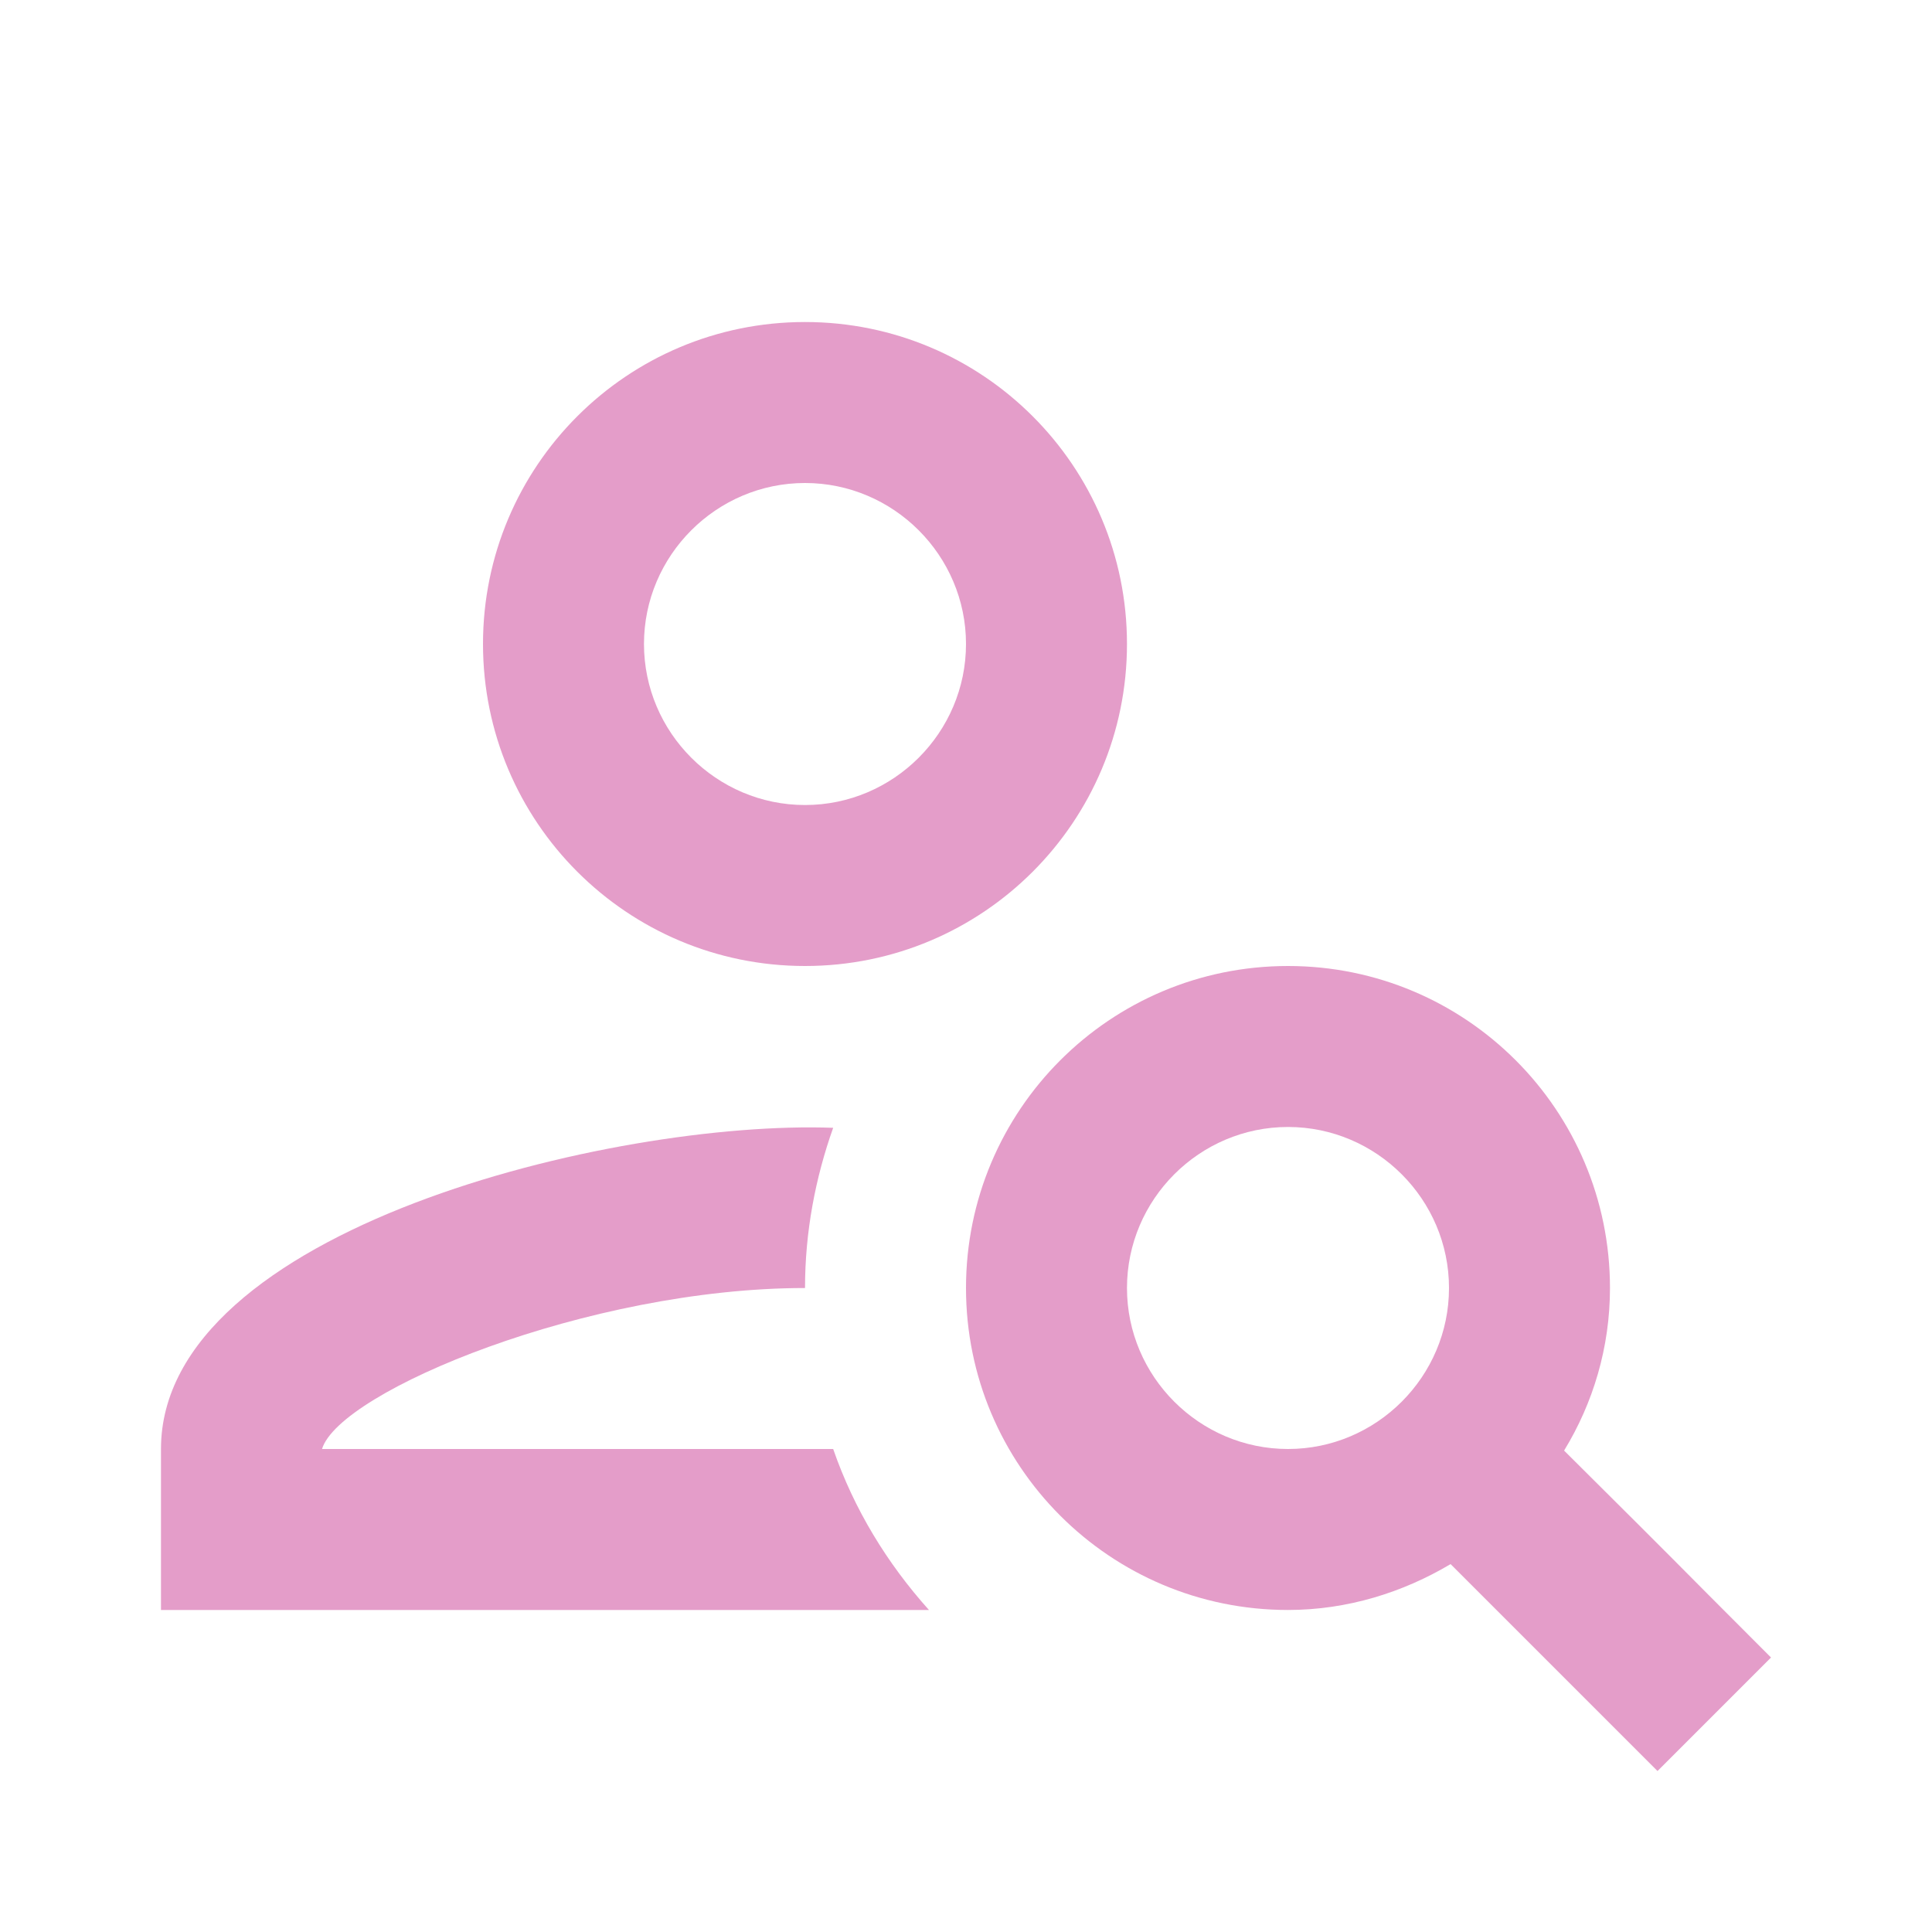
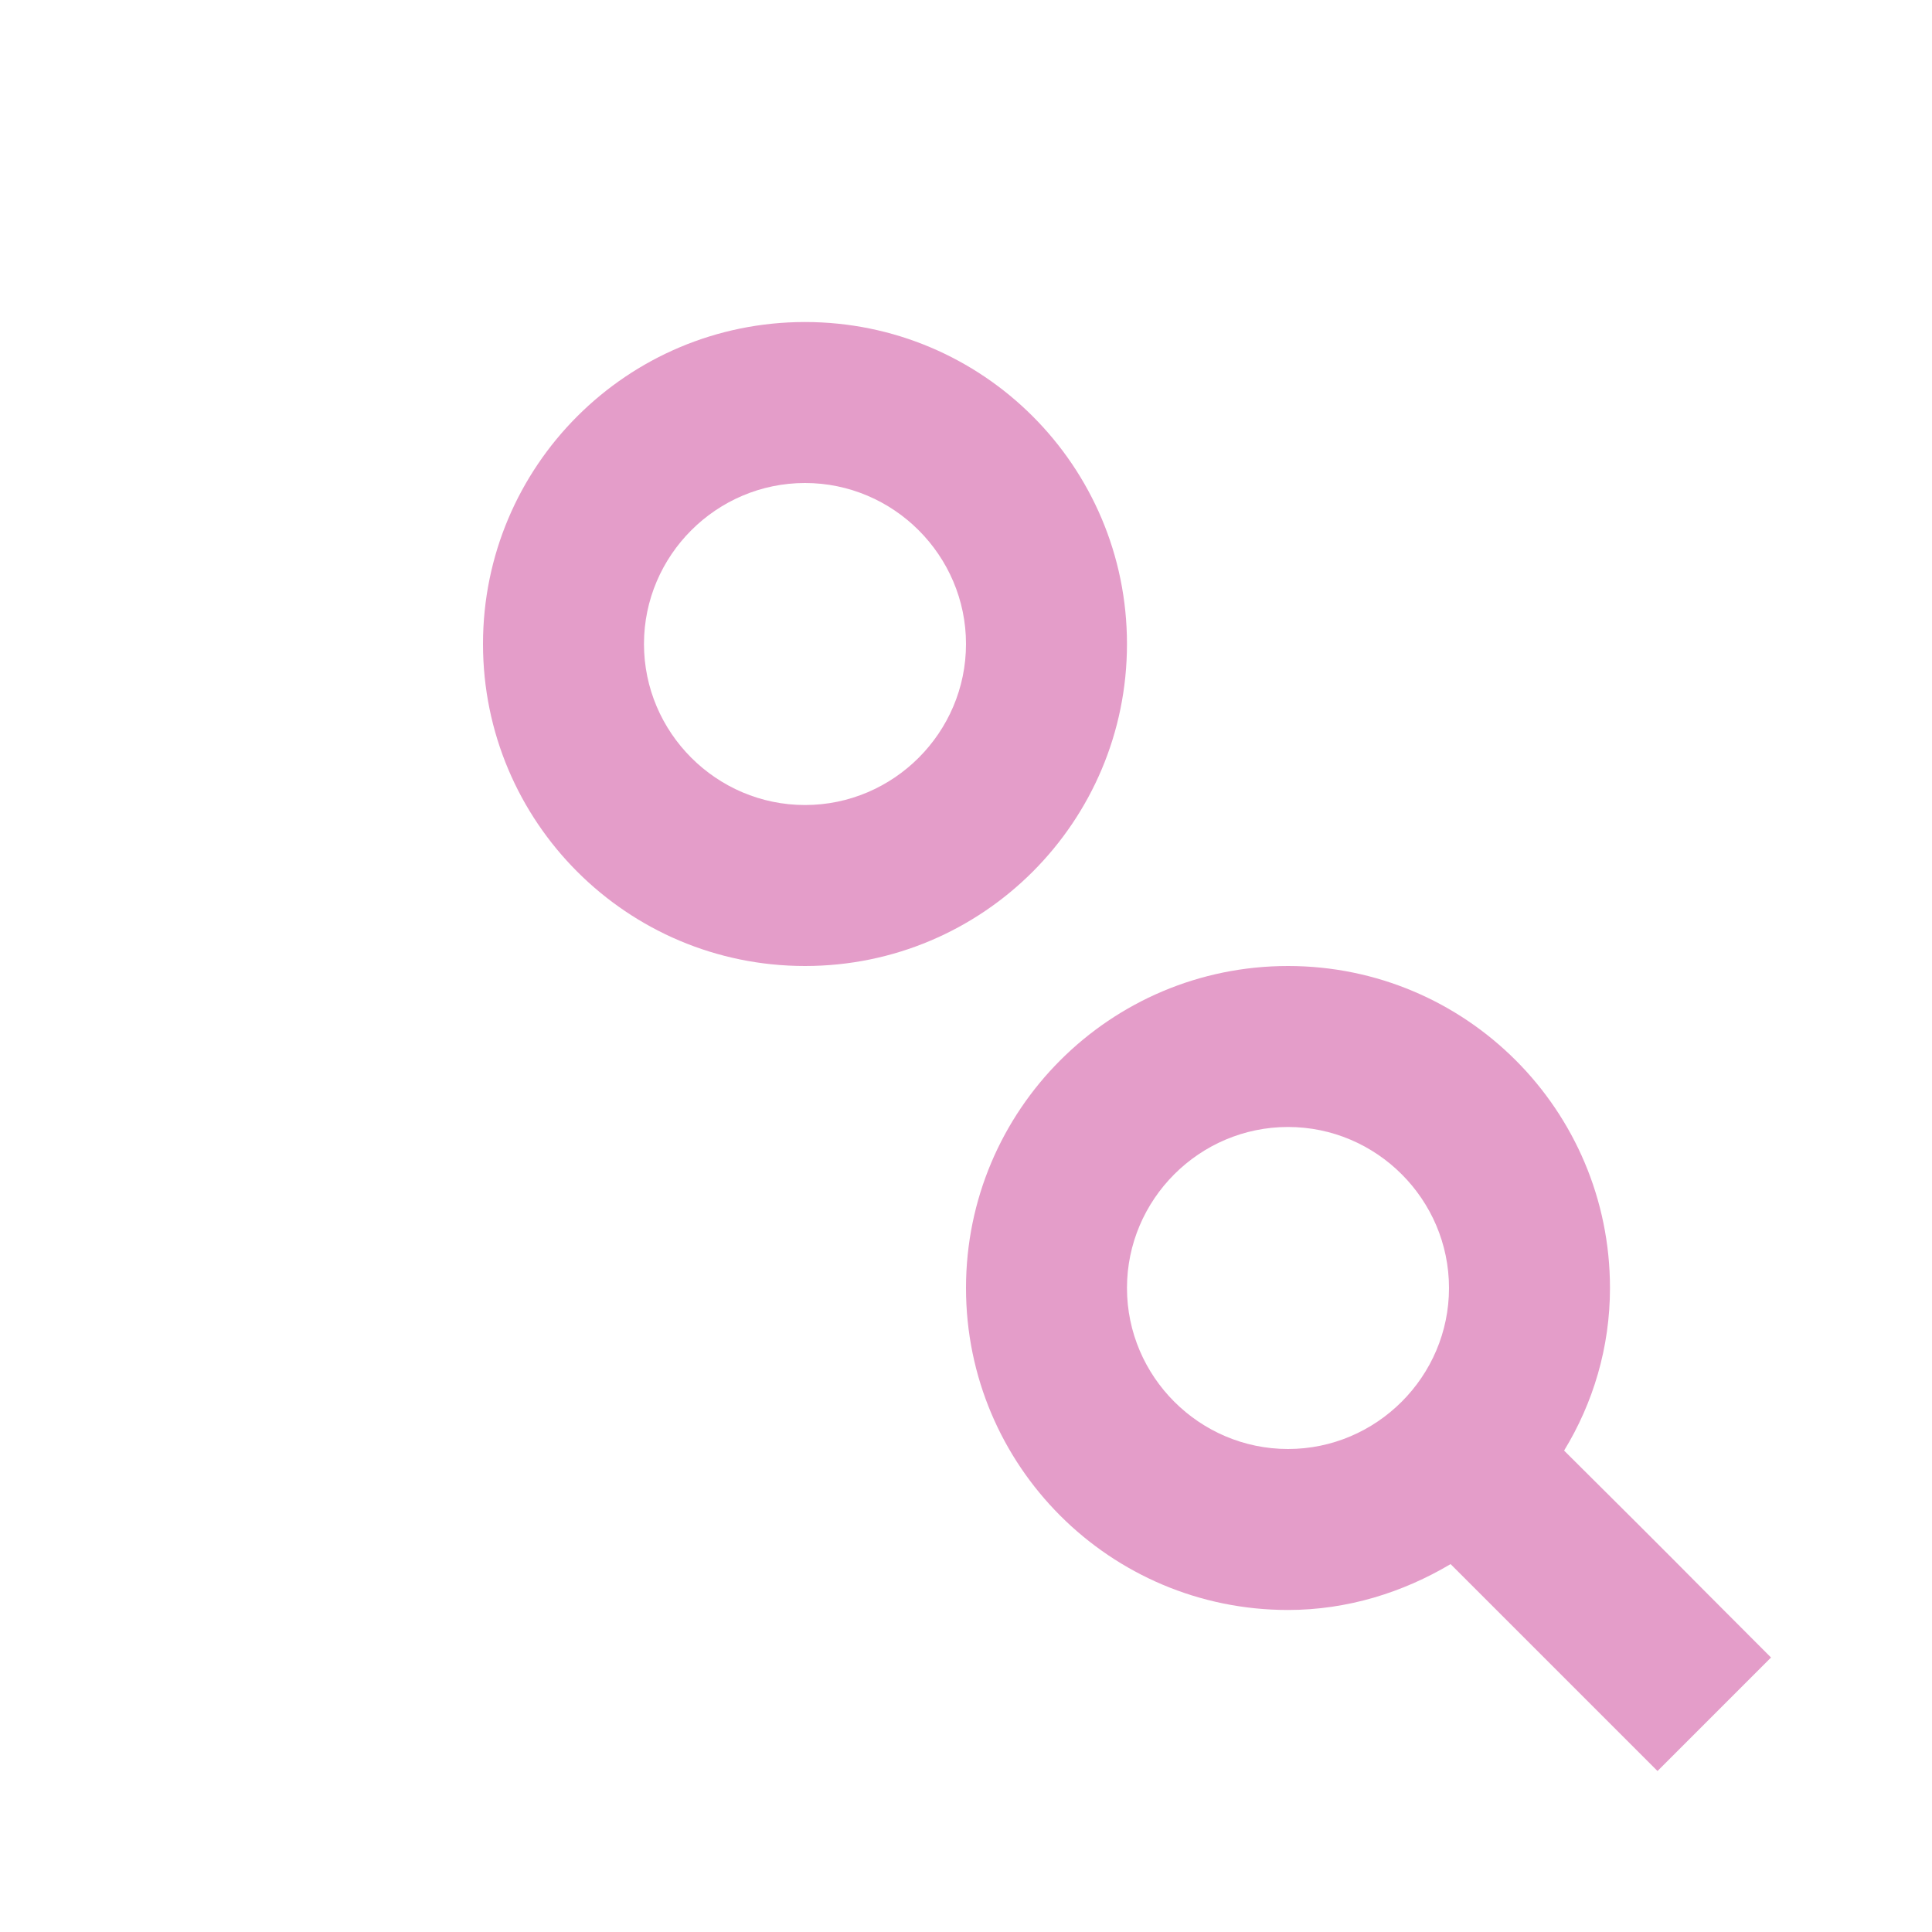
<svg xmlns="http://www.w3.org/2000/svg" width="28" height="28" viewBox="0 0 28 28" fill="none">
  <g clip-path="url(#clip0_302_265)">
    <path d="M11.667 14C14.245 14 16.333 11.912 16.333 9.333C16.333 6.755 14.245 4.667 11.667 4.667C9.088 4.667 7 6.755 7 9.333C7 11.912 9.088 14 11.667 14ZM11.667 7C12.95 7 14 8.05 14 9.333C14 10.617 12.95 11.667 11.667 11.667C10.383 11.667 9.333 10.617 9.333 9.333C9.333 8.05 10.383 7 11.667 7Z" fill="#E49DC9" />
-     <path d="M4.667 21C4.923 20.16 8.528 18.667 11.667 18.667C11.667 17.85 11.818 17.068 12.075 16.345C8.89 16.228 2.333 17.815 2.333 21V23.333H13.463C12.857 22.657 12.378 21.875 12.075 21H4.667Z" fill="#E49DC9" />
    <path d="M22.668 21.023C23.088 20.335 23.333 19.53 23.333 18.667C23.333 16.088 21.245 14 18.667 14C16.088 14 14 16.088 14 18.667C14 21.245 16.088 23.333 18.667 23.333C19.53 23.333 20.335 23.077 21.023 22.668C22.108 23.753 22.913 24.558 24.022 25.667L25.667 24.022C23.917 22.272 24.745 23.088 22.668 21.023ZM18.667 21C17.383 21 16.333 19.95 16.333 18.667C16.333 17.383 17.383 16.333 18.667 16.333C19.95 16.333 21 17.383 21 18.667C21 19.95 19.95 21 18.667 21Z" fill="#E49DC9" />
  </g>
  <defs>
    <clipPath id="clip0_302_265">
      <rect width="28" height="28" rx="10" fill="white" />
    </clipPath>
  </defs>
</svg>